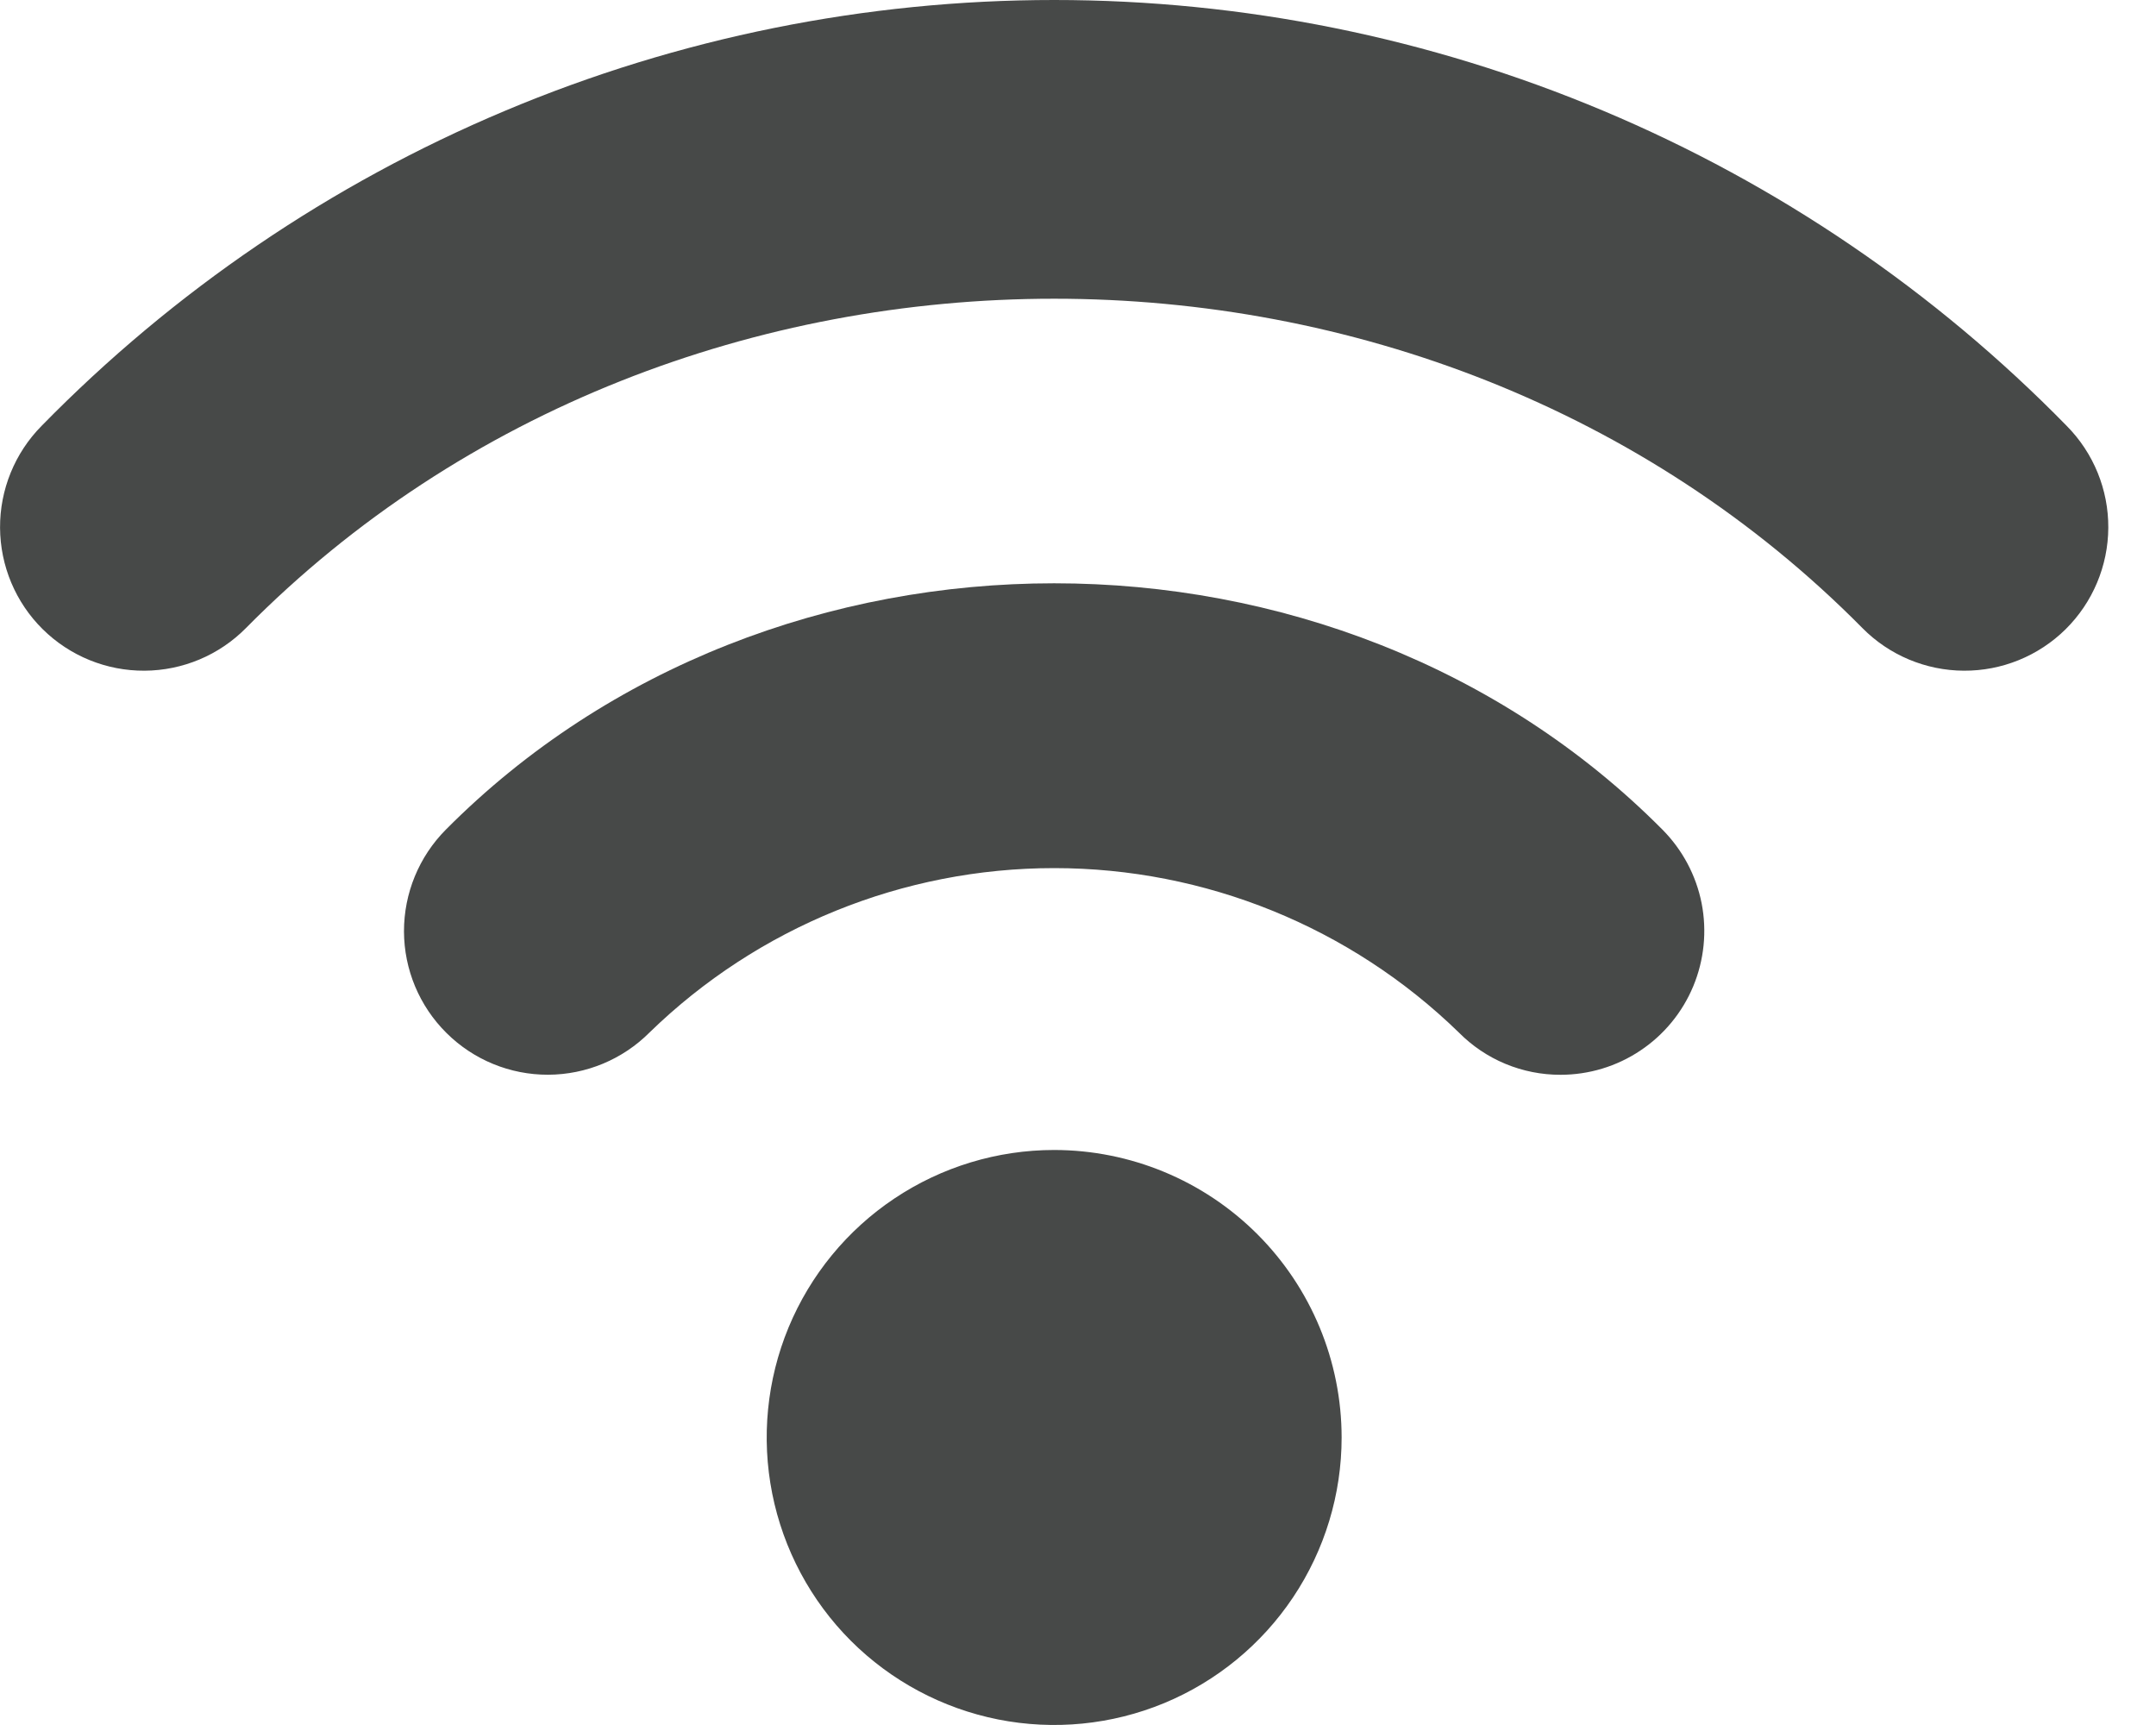
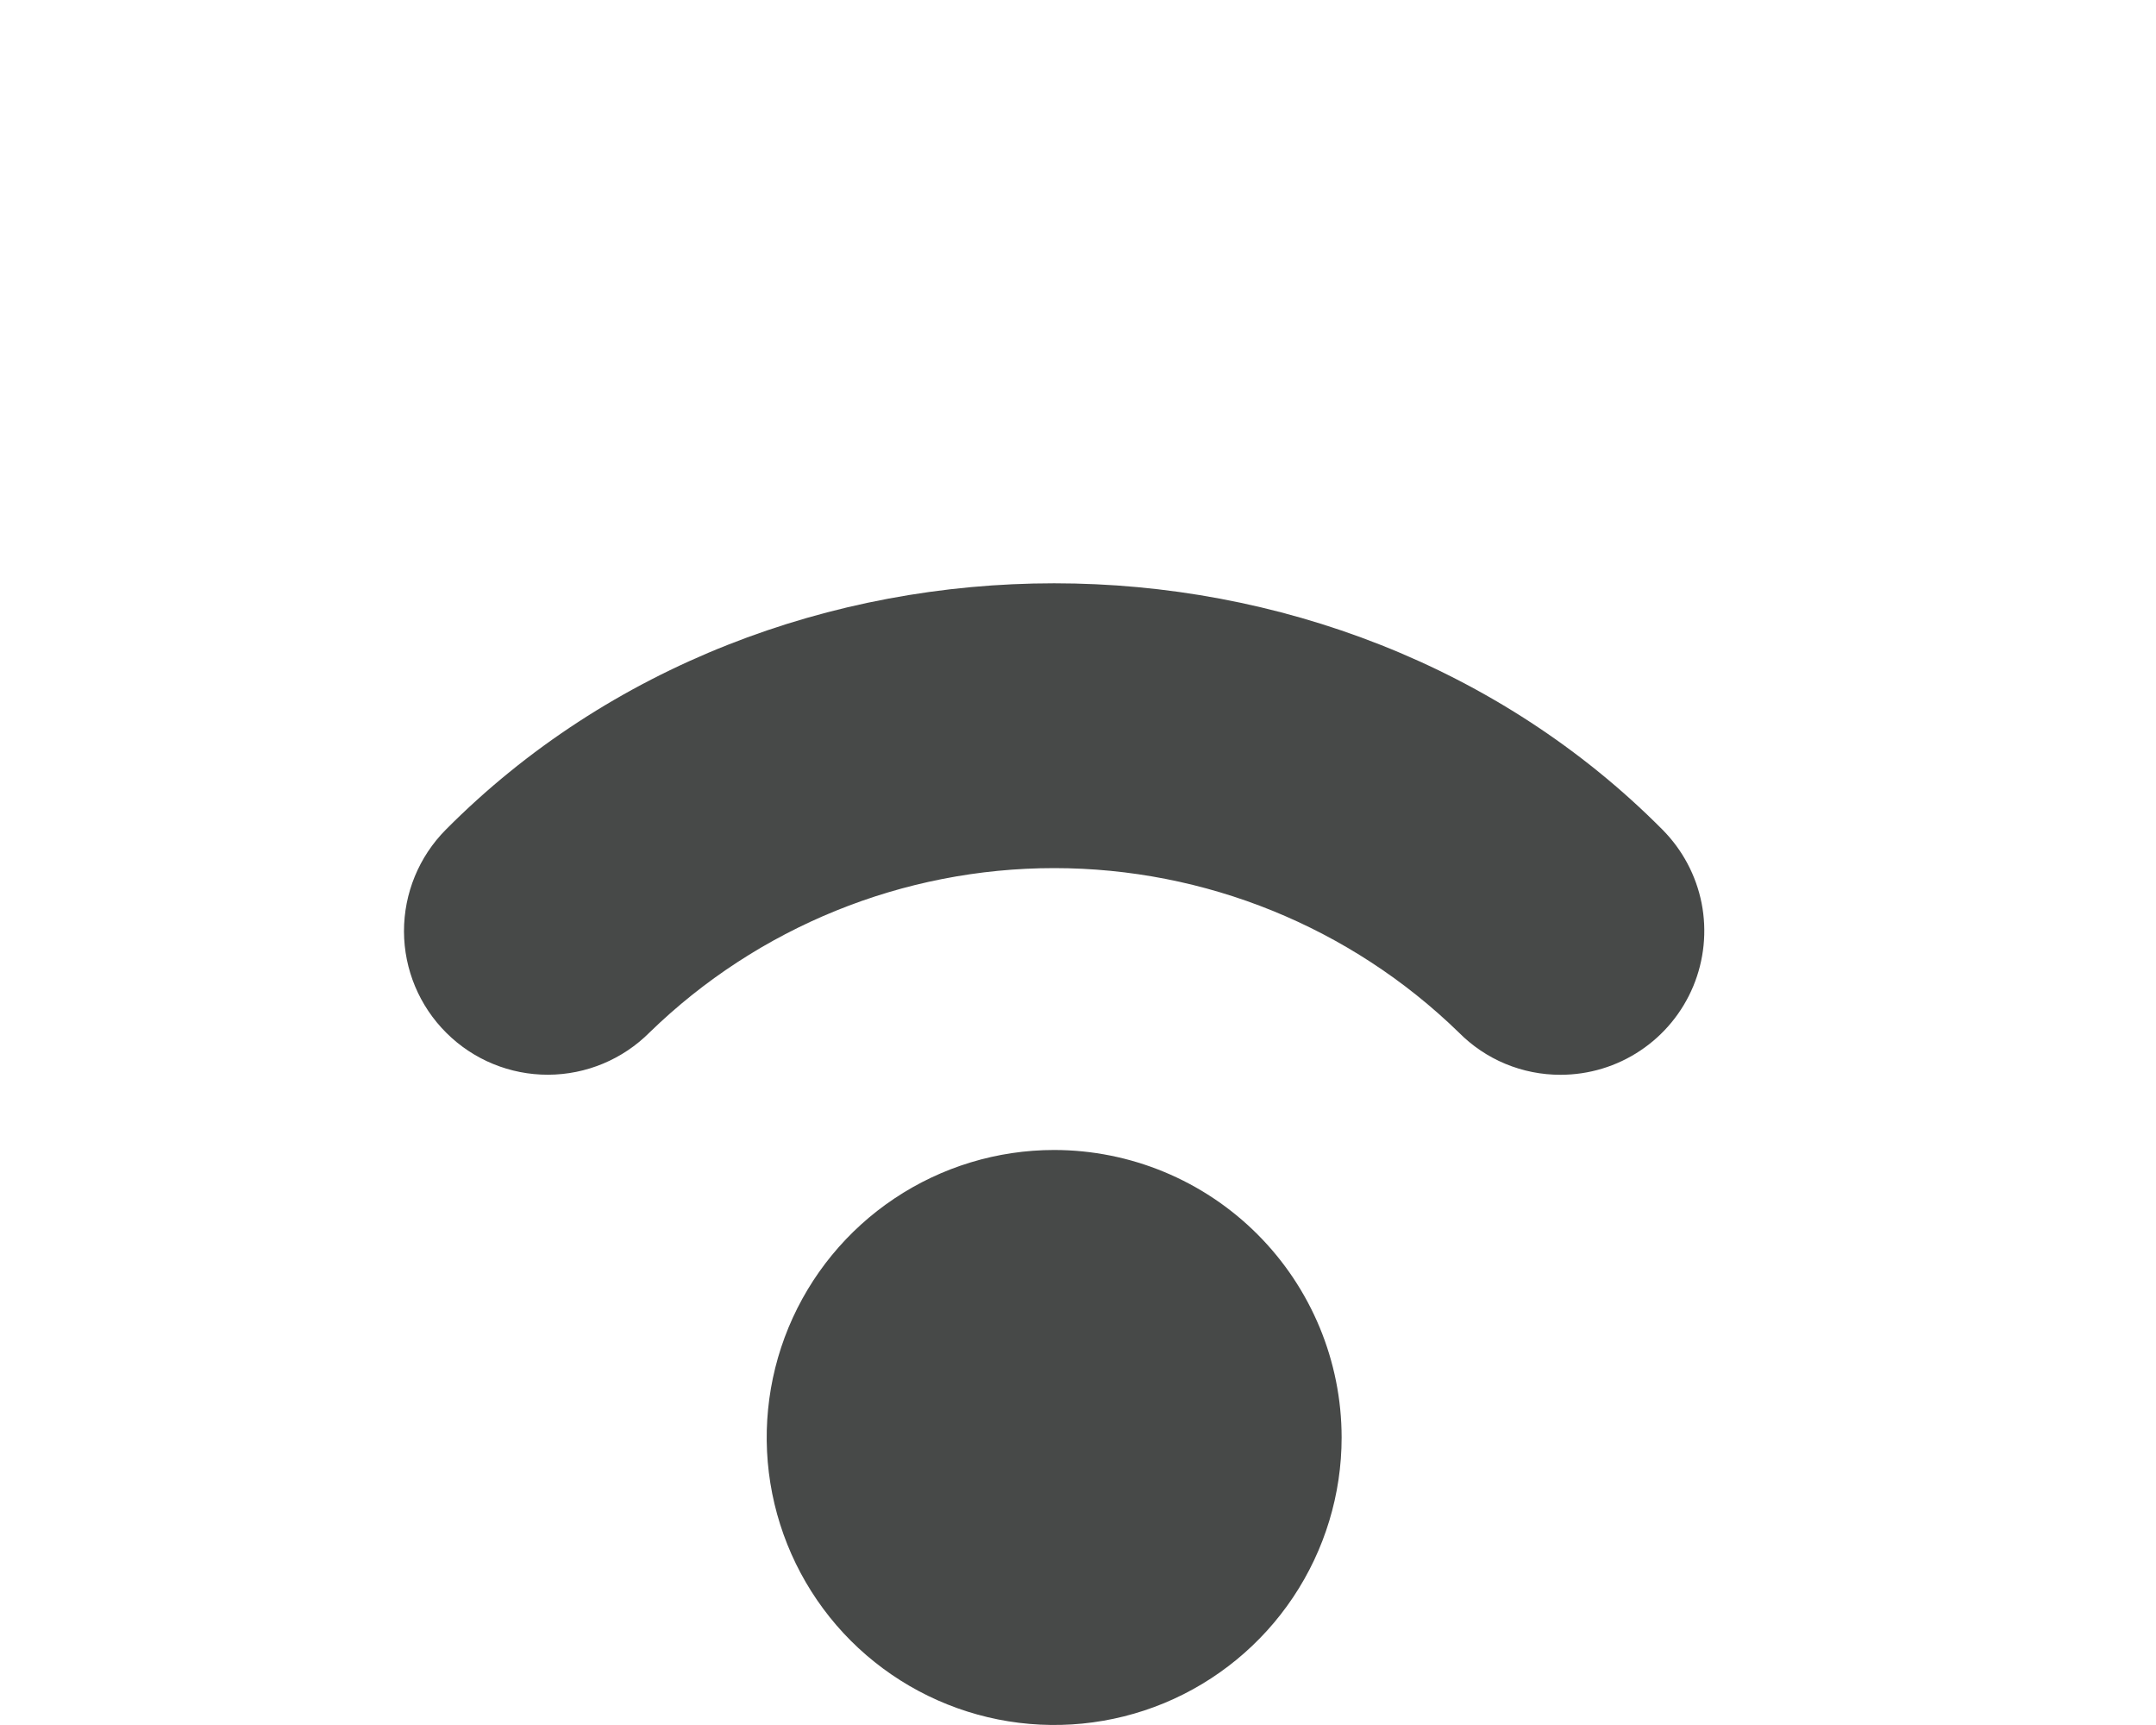
<svg xmlns="http://www.w3.org/2000/svg" width="40" height="32" viewBox="0 0 40 32" fill="none">
  <path d="M19.558 21.333C18.503 21.333 17.472 21.646 16.595 22.232C15.717 22.818 15.034 23.651 14.63 24.625C14.227 25.6 14.121 26.672 14.327 27.707C14.533 28.741 15.04 29.692 15.786 30.438C16.532 31.183 17.483 31.691 18.517 31.897C19.552 32.103 20.624 31.997 21.599 31.594C22.573 31.19 23.406 30.506 23.992 29.629C24.578 28.752 24.891 27.721 24.891 26.666C24.89 25.252 24.328 23.896 23.328 22.896C22.328 21.896 20.972 21.334 19.558 21.333Z" fill="#474948" />
  <path d="M8.271 15.391C7.773 15.892 7.494 16.571 7.495 17.278C7.497 17.985 7.78 18.663 8.282 19.161C8.783 19.66 9.462 19.939 10.169 19.937C10.876 19.935 11.554 19.652 12.053 19.151C14.062 17.197 16.755 16.104 19.558 16.104C22.361 16.104 25.053 17.197 27.063 19.151C27.31 19.401 27.604 19.6 27.929 19.735C28.254 19.87 28.602 19.939 28.953 19.938C29.48 19.938 29.995 19.782 30.433 19.489C30.871 19.197 31.213 18.781 31.415 18.295C31.617 17.809 31.671 17.273 31.57 16.756C31.468 16.24 31.215 15.765 30.844 15.391C24.792 9.297 14.323 9.297 8.271 15.391Z" fill="#474948" />
-   <path d="M38.344 7.901C35.897 5.4 32.974 3.412 29.748 2.056C26.522 0.699 23.058 0 19.558 0C16.058 0 12.594 0.699 9.368 2.056C6.142 3.412 3.219 5.4 0.771 7.901C0.274 8.404 -0.003 9.084 0.001 9.791C0.005 10.498 0.289 11.175 0.792 11.672C1.295 12.169 1.975 12.446 2.682 12.442C3.389 12.438 4.066 12.154 4.563 11.651C12.615 3.505 26.501 3.505 34.553 11.651C35.05 12.154 35.727 12.438 36.434 12.442C37.141 12.446 37.821 12.169 38.324 11.672C38.826 11.175 39.111 10.498 39.115 9.791C39.119 9.084 38.842 8.404 38.344 7.901Z" fill="#474948" />
</svg>